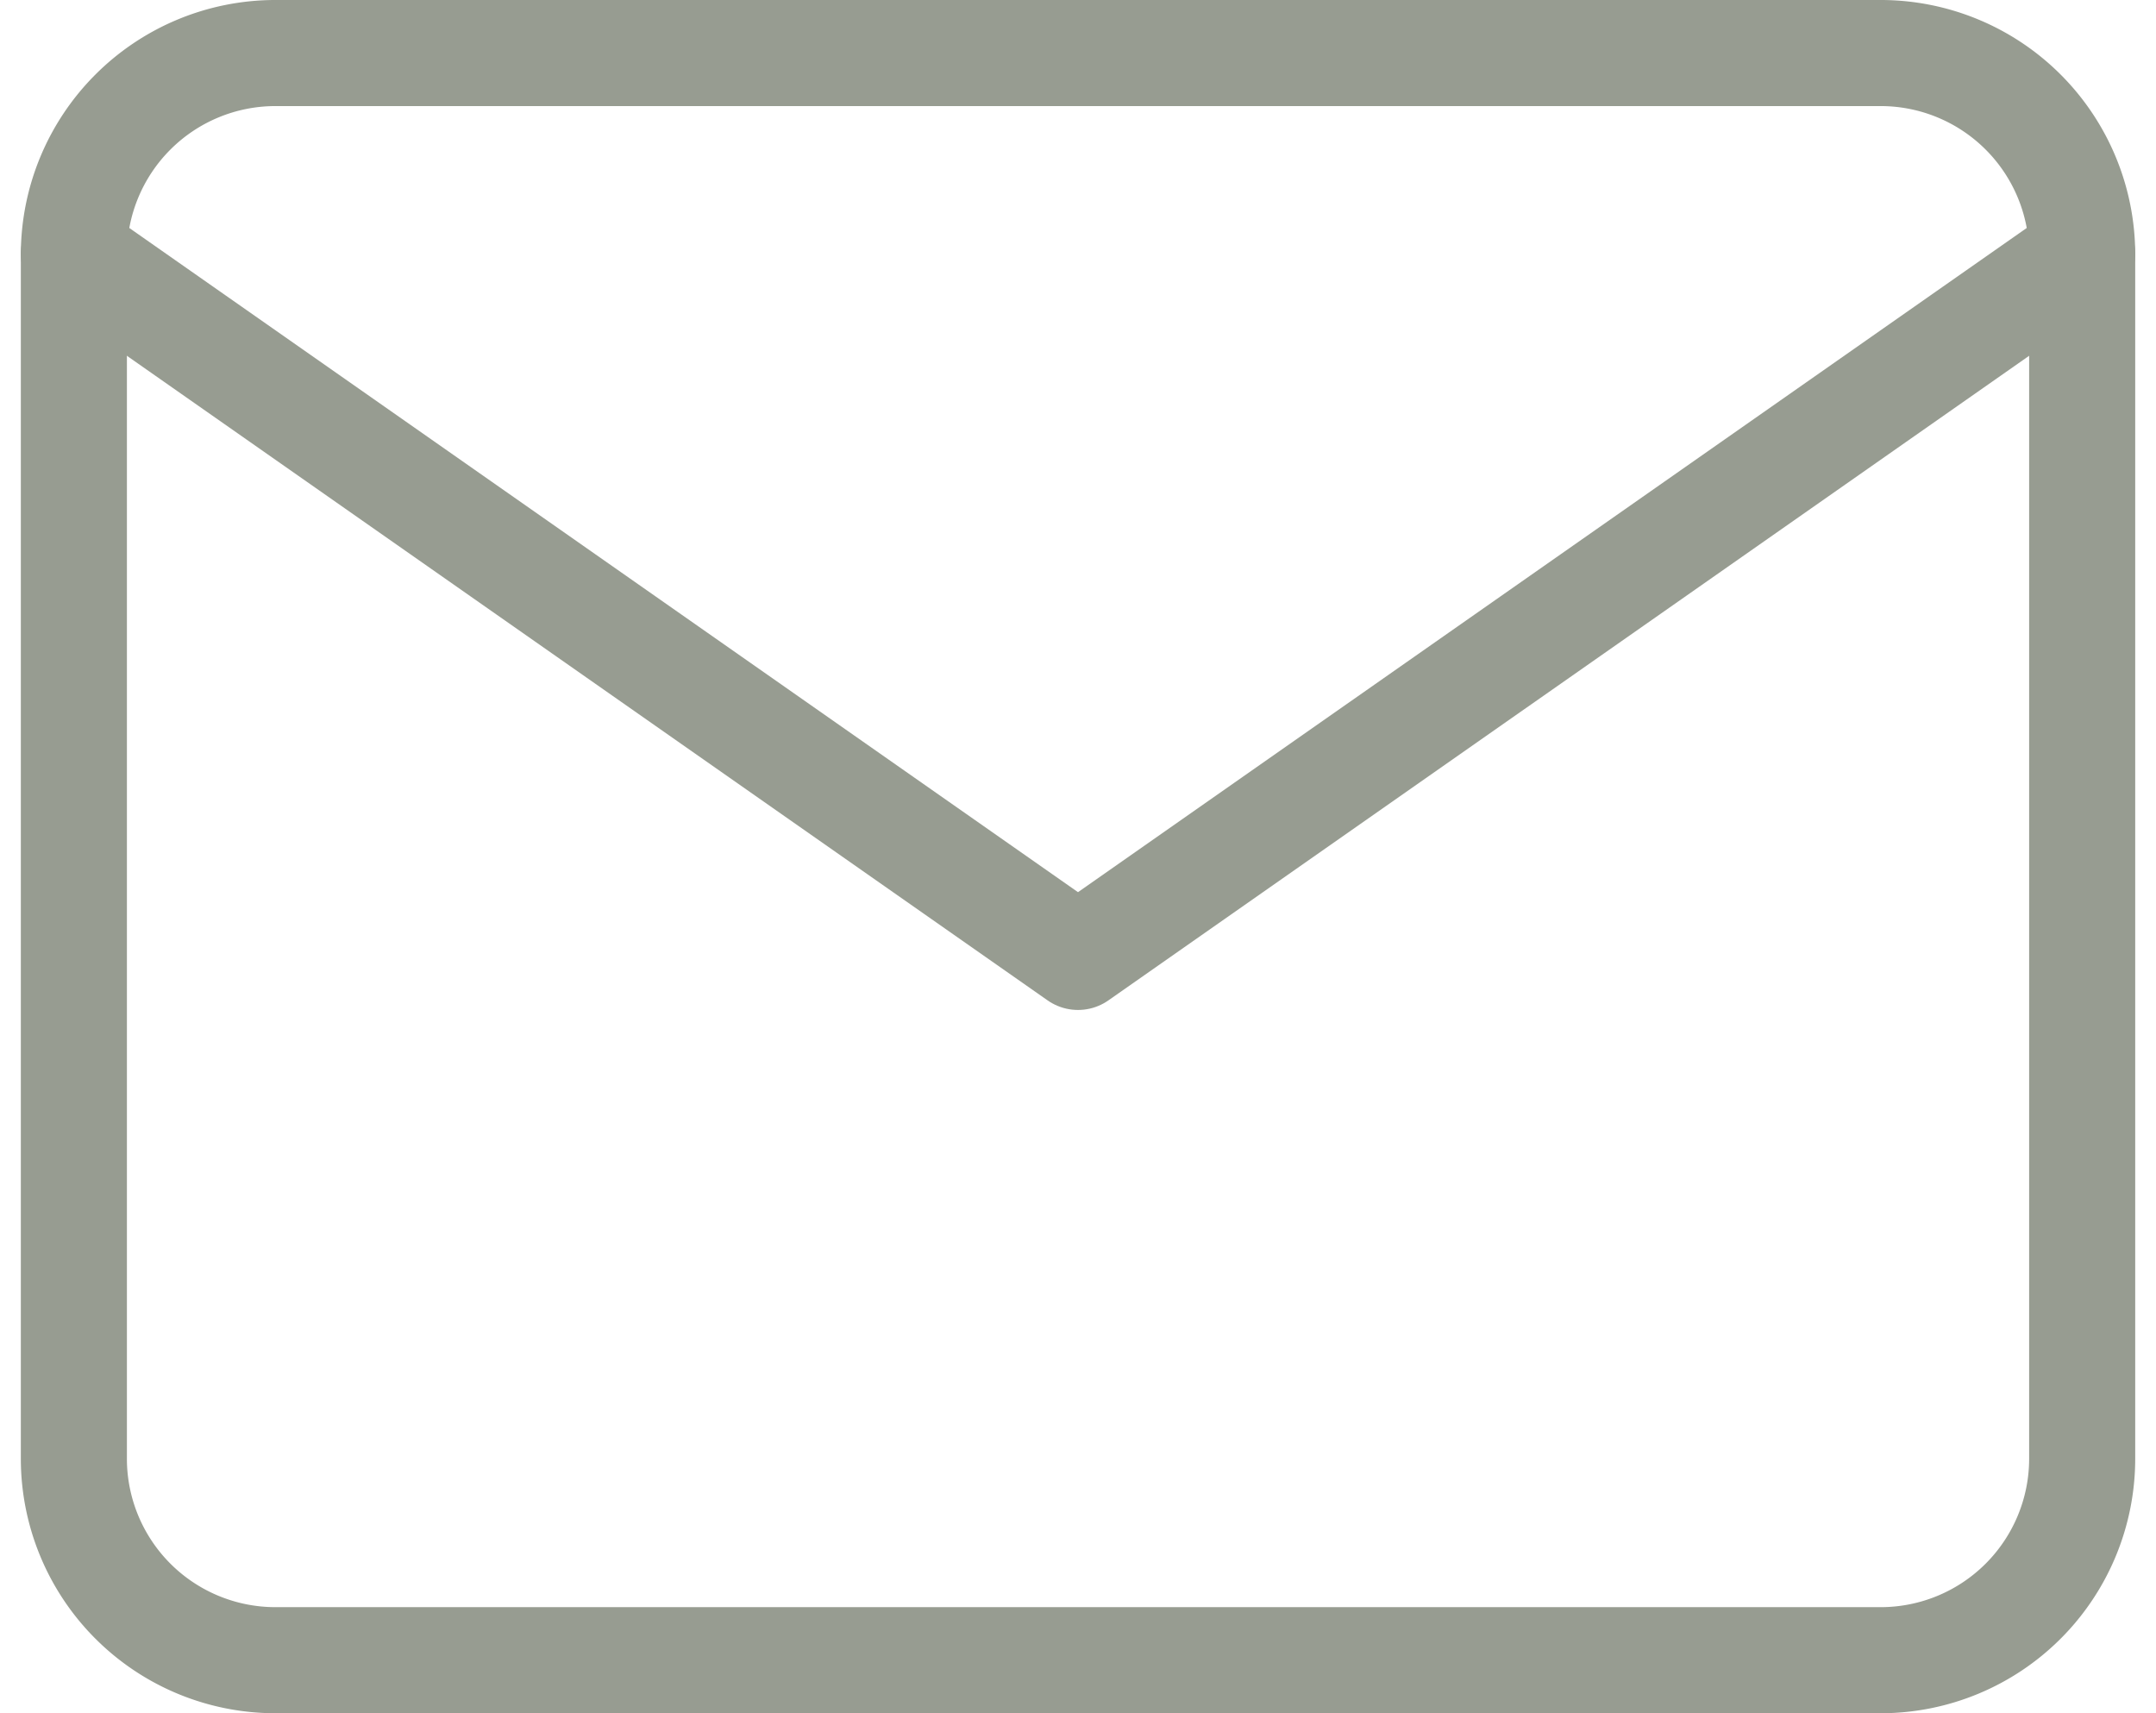
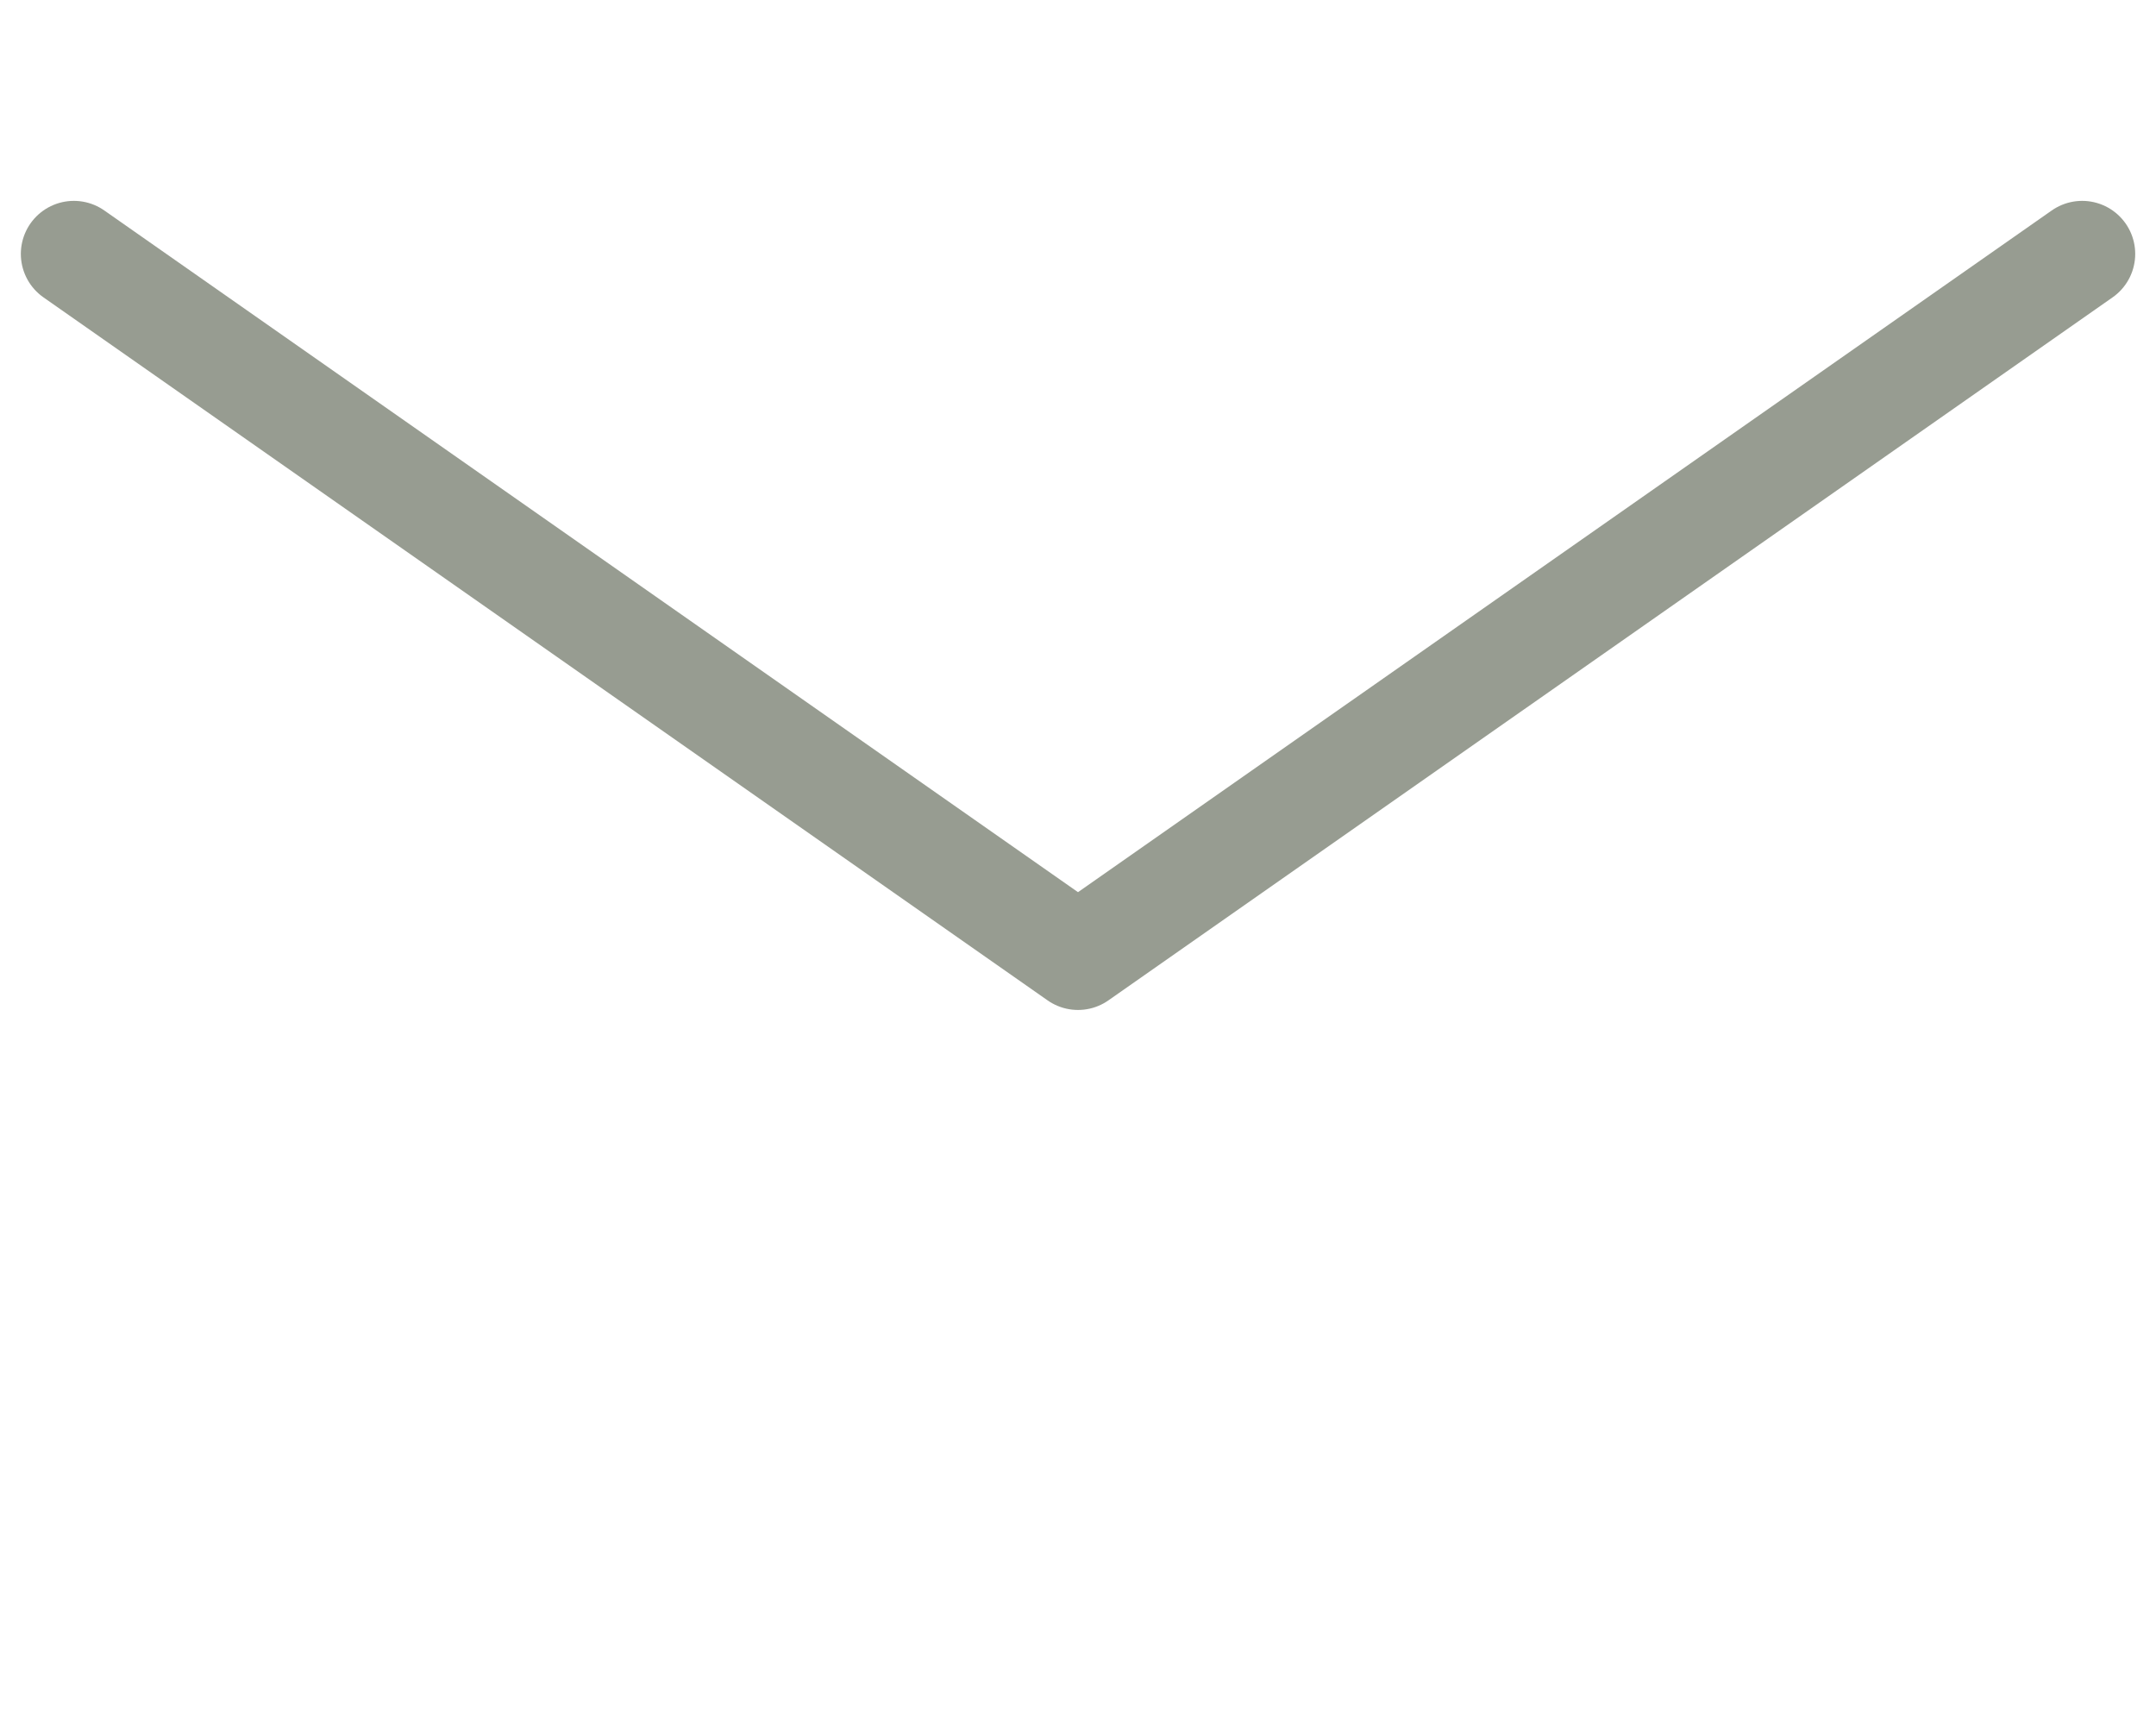
<svg xmlns="http://www.w3.org/2000/svg" width="40.654" height="32.296" viewBox="0 0 40.654 32.296">
  <g id="Icon_feather-mail" data-name="Icon feather-mail" transform="translate(1.393 1)">
-     <path id="Pfad_6" data-name="Pfad 6" d="M6.787,6H37.082a3.8,3.8,0,0,1,3.787,3.787V32.509A3.8,3.8,0,0,1,37.082,36.3H6.787A3.8,3.8,0,0,1,3,32.509V9.787A3.8,3.8,0,0,1,6.787,6Z" transform="translate(-3 -6)" fill="none" stroke="#979c91" stroke-linecap="round" stroke-linejoin="round" stroke-width="2" />
    <path id="Pfad_7" data-name="Pfad 7" d="M40.869,9,21.934,22.254,3,9" transform="translate(-3 -5.213)" fill="none" stroke="#979c91" stroke-linecap="round" stroke-linejoin="round" stroke-width="2" />
  </g>
</svg>